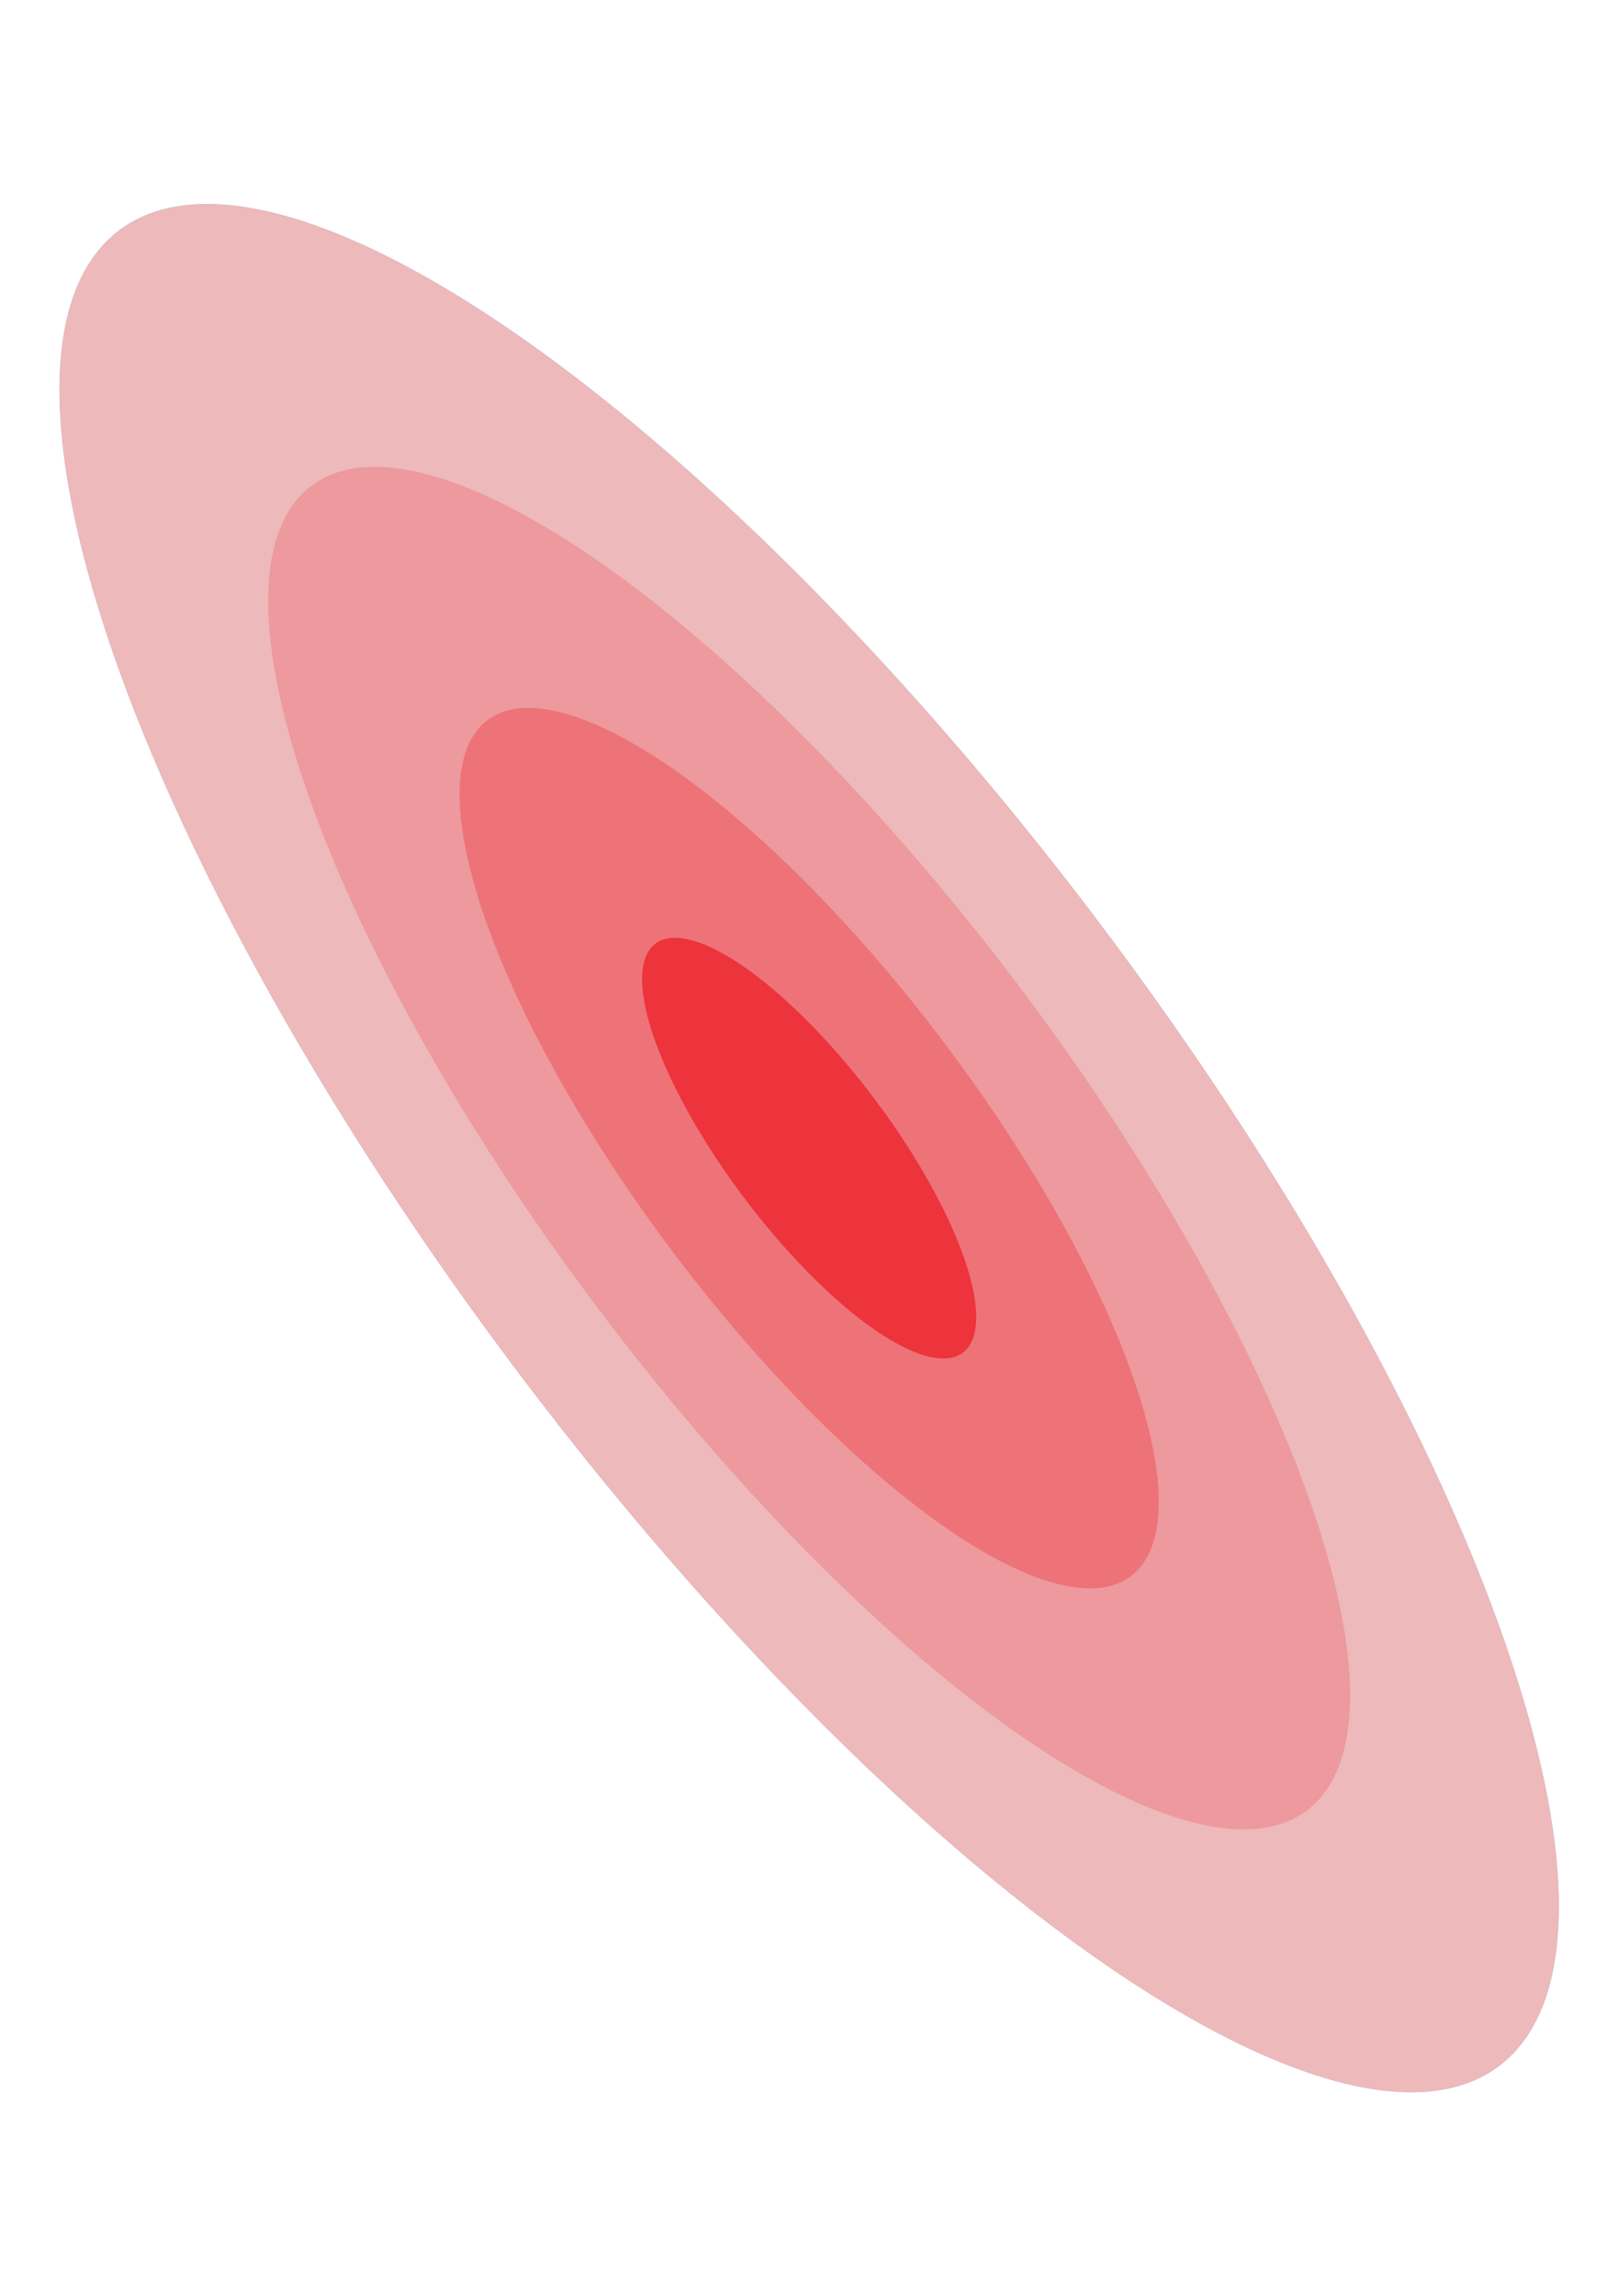
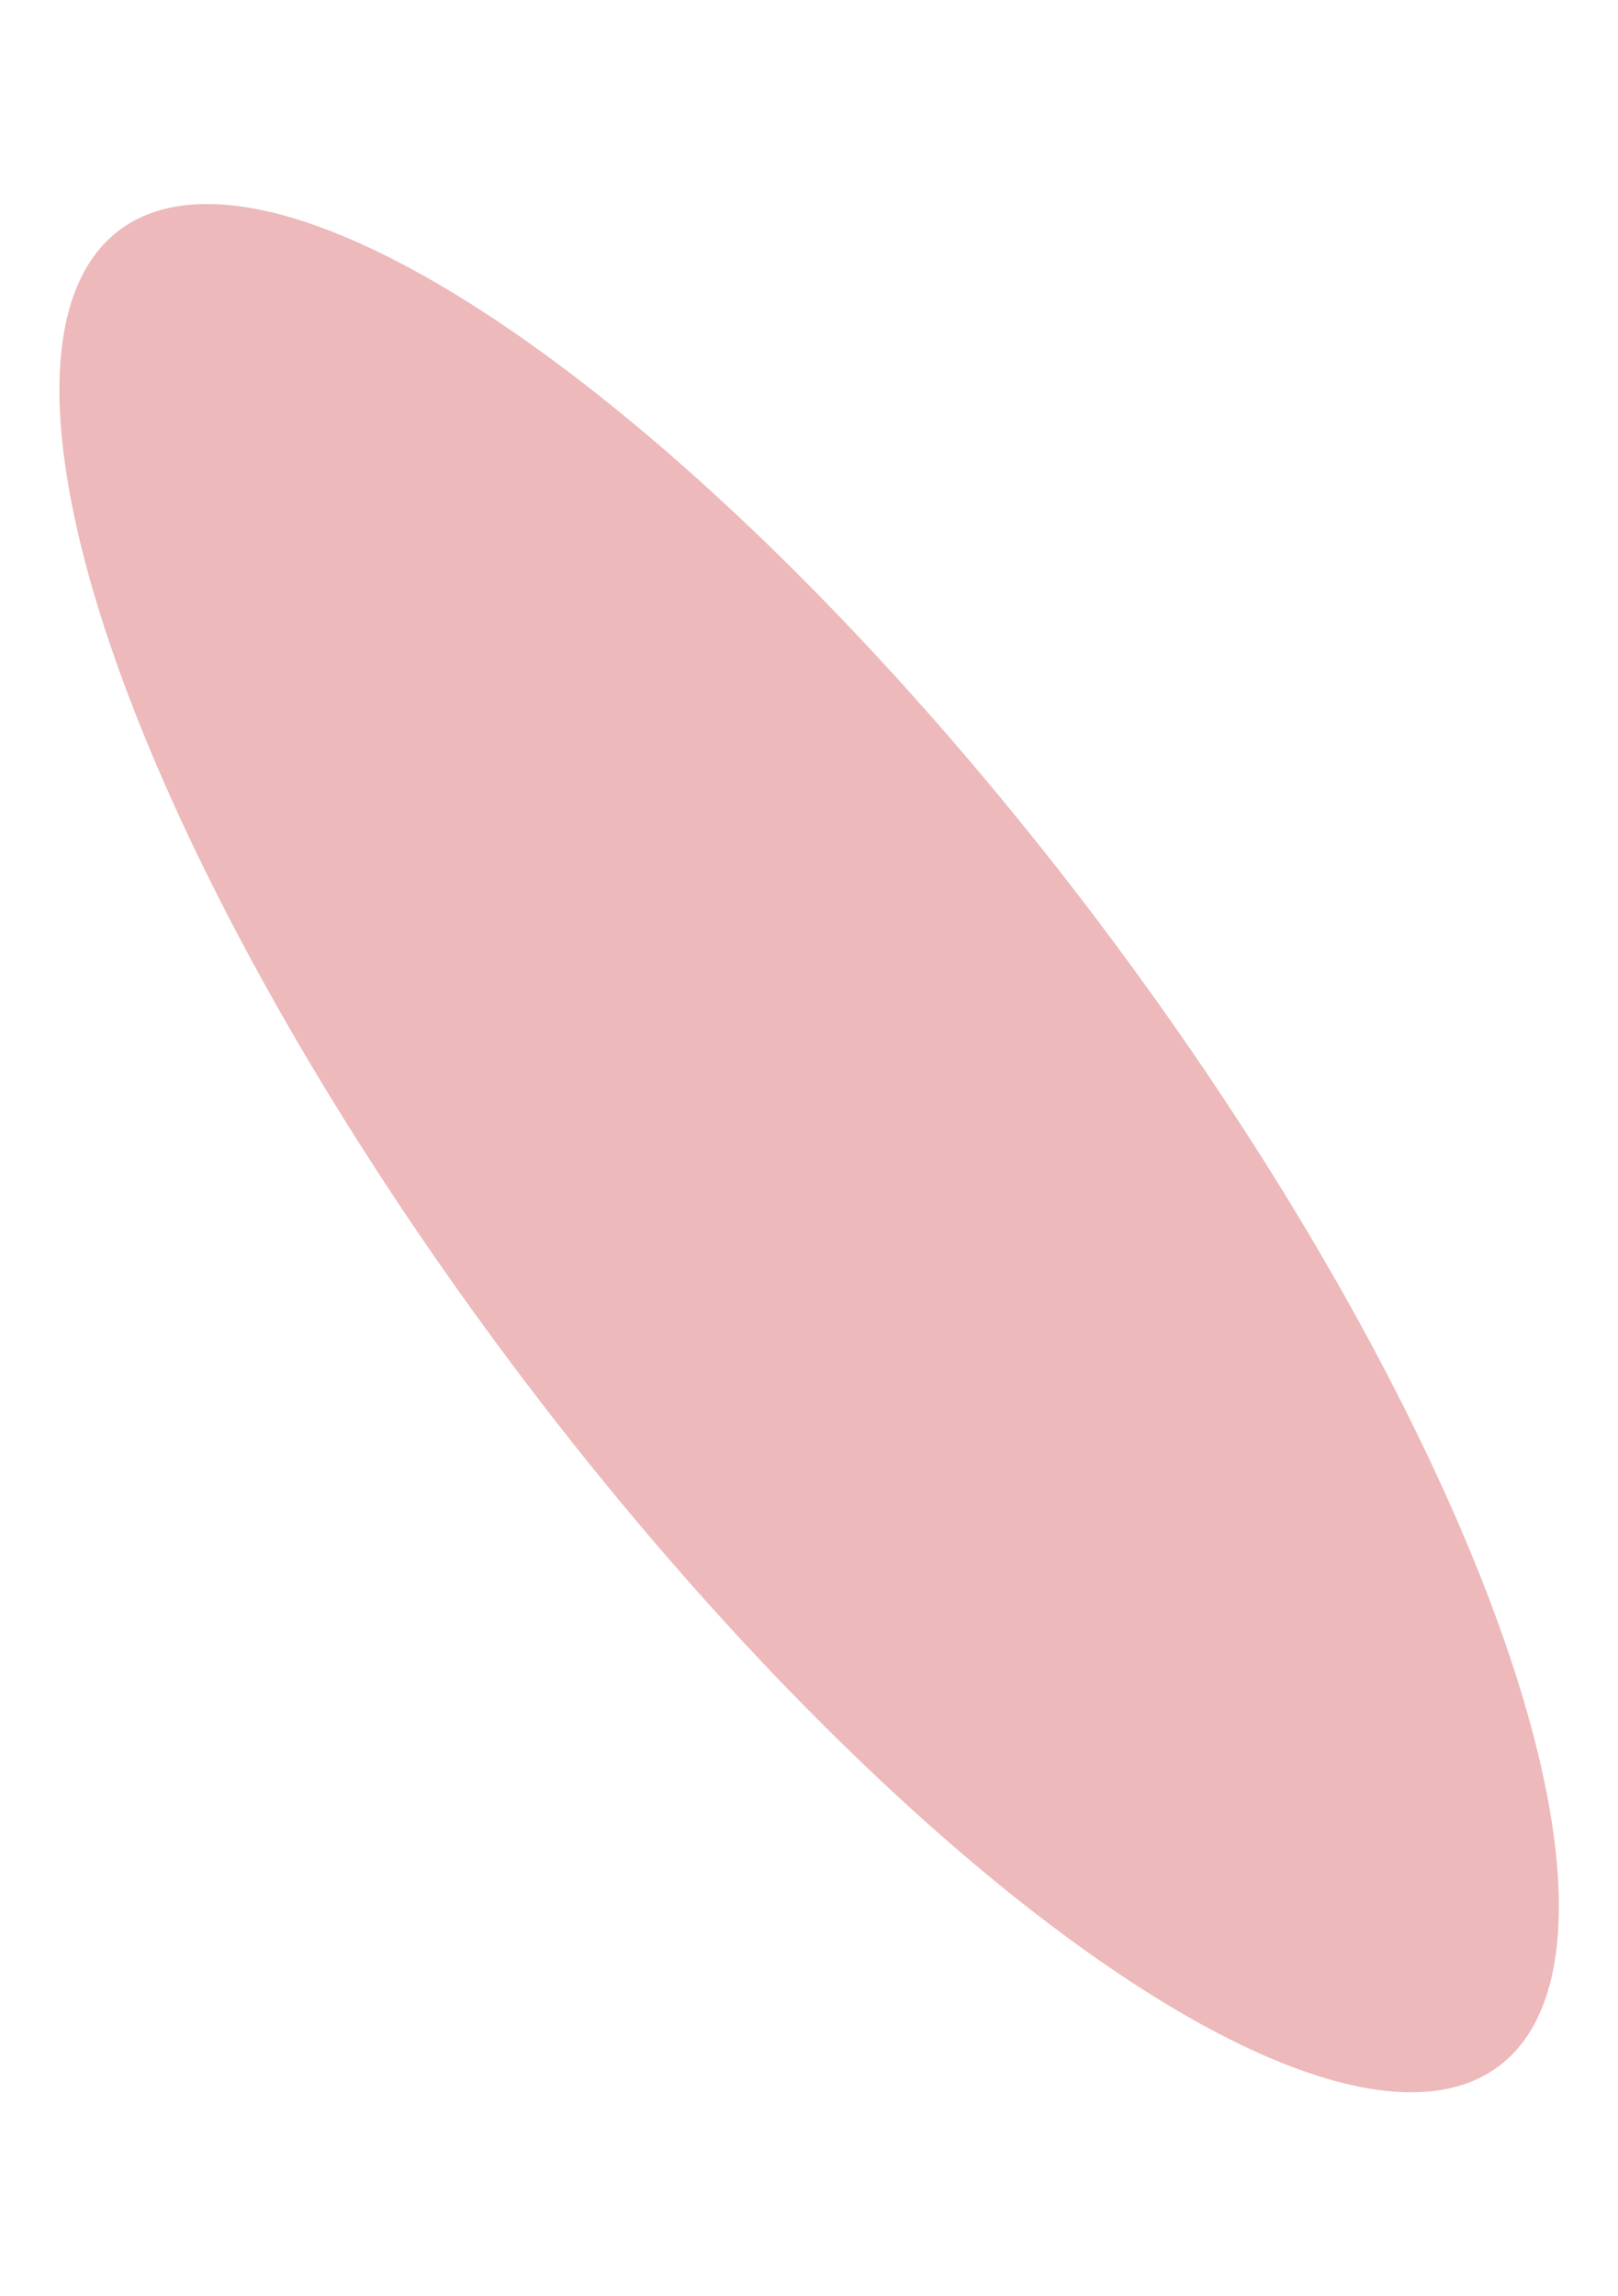
<svg xmlns="http://www.w3.org/2000/svg" xmlns:ns1="http://www.inkscape.org/namespaces/inkscape" xmlns:ns2="http://sodipodi.sourceforge.net/DTD/sodipodi-0.dtd" width="148" height="210" viewBox="0 0 148 210" version="1.1" id="svg5" ns1:version="1.2.2 (b0a84865, 2022-12-01)" ns2:docname="gauss1.svg" ns1:export-filename="gauss1_out.svg" ns1:export-xdpi="96" ns1:export-ydpi="96">
  <defs id="defs2">  </defs>
  <g ns1:label="Layer 1" ns1:groupmode="layer" id="layer1">
    <g id="g9295" transform="matrix(0.537,-0.404,1.262,1.679,-94.225,-29.933)" style="stroke-width:0.842">
-       <circle style="opacity:1;fill:#99c1f1;fill-opacity:1;stroke:none;stroke-width:1.737;stroke-linecap:round;stroke-linejoin:round" id="path1696" cx="79.478" cy="99.492" r="50" />
      <circle style="opacity:1;fill:#edb9ba;fill-opacity:1;stroke:none;stroke-width:1.737;stroke-linecap:round;stroke-linejoin:round" id="circle1698" cx="79.478" cy="99.492" r="50" />
-       <circle style="opacity:1;fill:#ed999d;fill-opacity:1;stroke:none;stroke-width:1.737;stroke-linecap:round;stroke-linejoin:round" id="circle1700" cx="79.478" cy="99.492" r="36.077" />
-       <circle style="opacity:1;fill:#ed7378;fill-opacity:1;stroke:none;stroke-width:1.737;stroke-linecap:round;stroke-linejoin:round" id="circle1702" cx="79.478" cy="99.492" r="23.314" />
-       <circle style="opacity:1;fill:#ed333b;fill-opacity:1;fill-rule:evenodd;stroke:none;stroke-width:1.737;stroke-linecap:round;stroke-linejoin:round" id="circle1704" cx="79.478" cy="99.492" r="11.141" />
    </g>
  </g>
</svg>